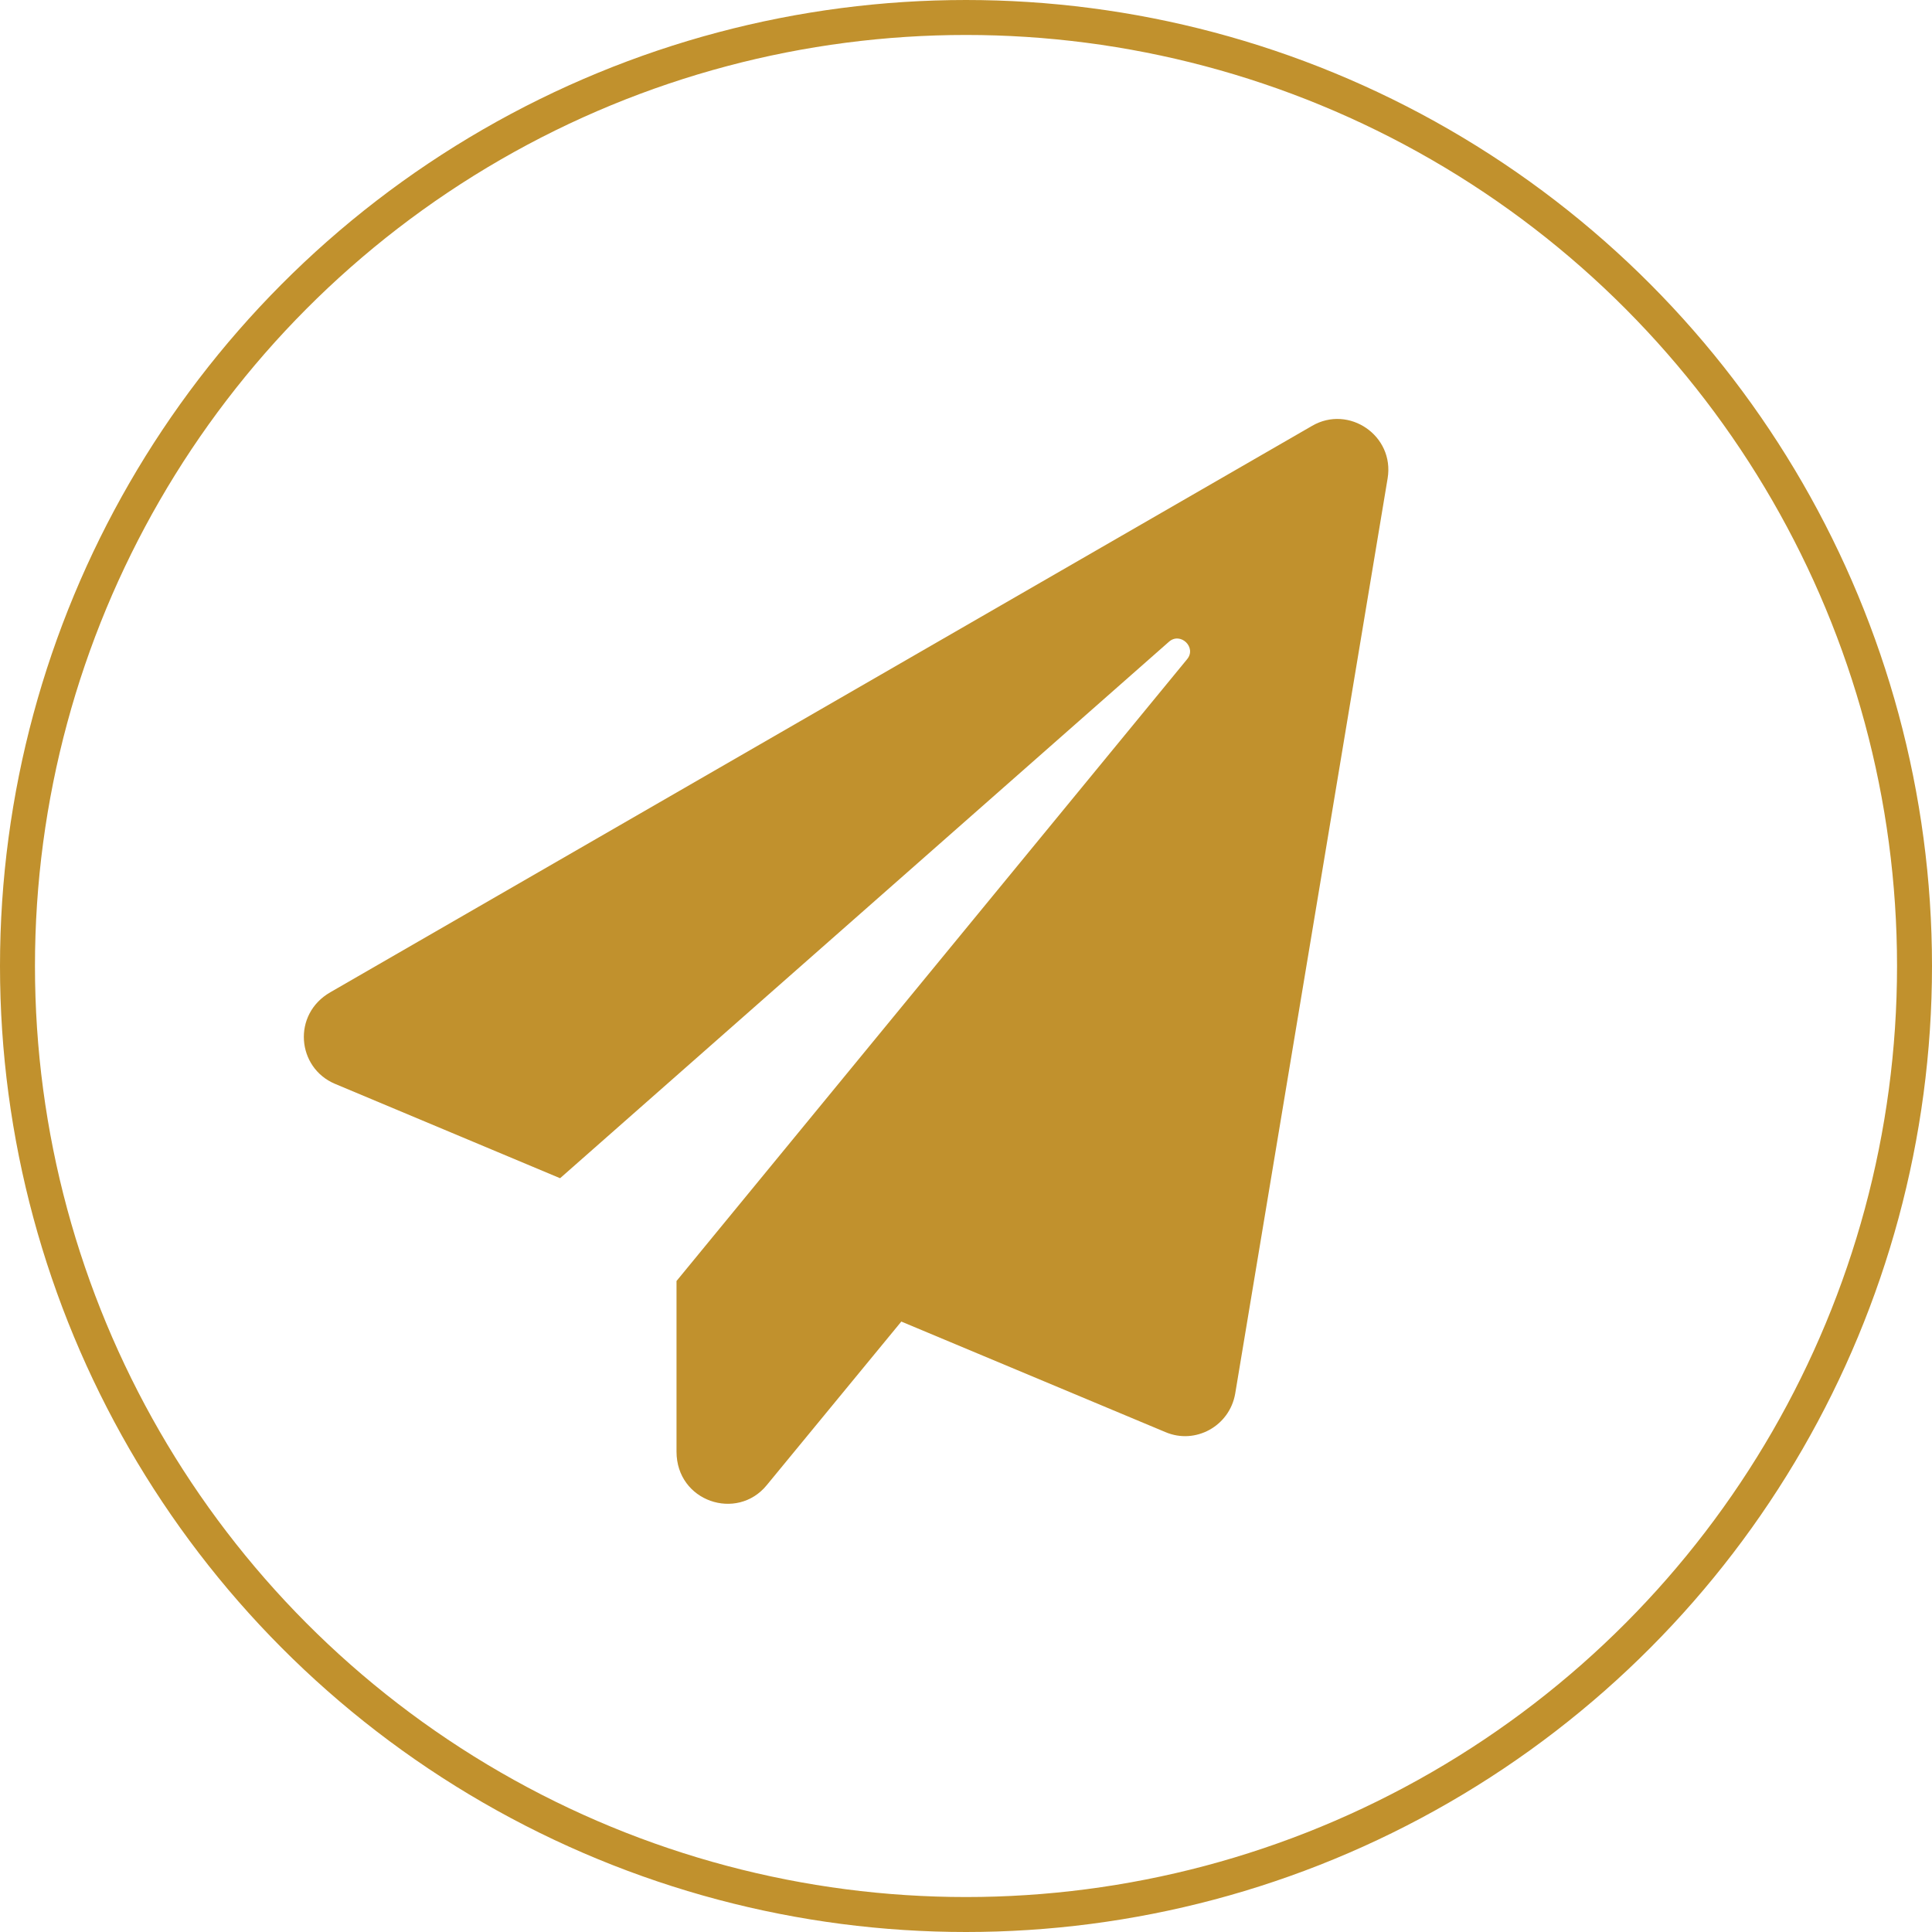
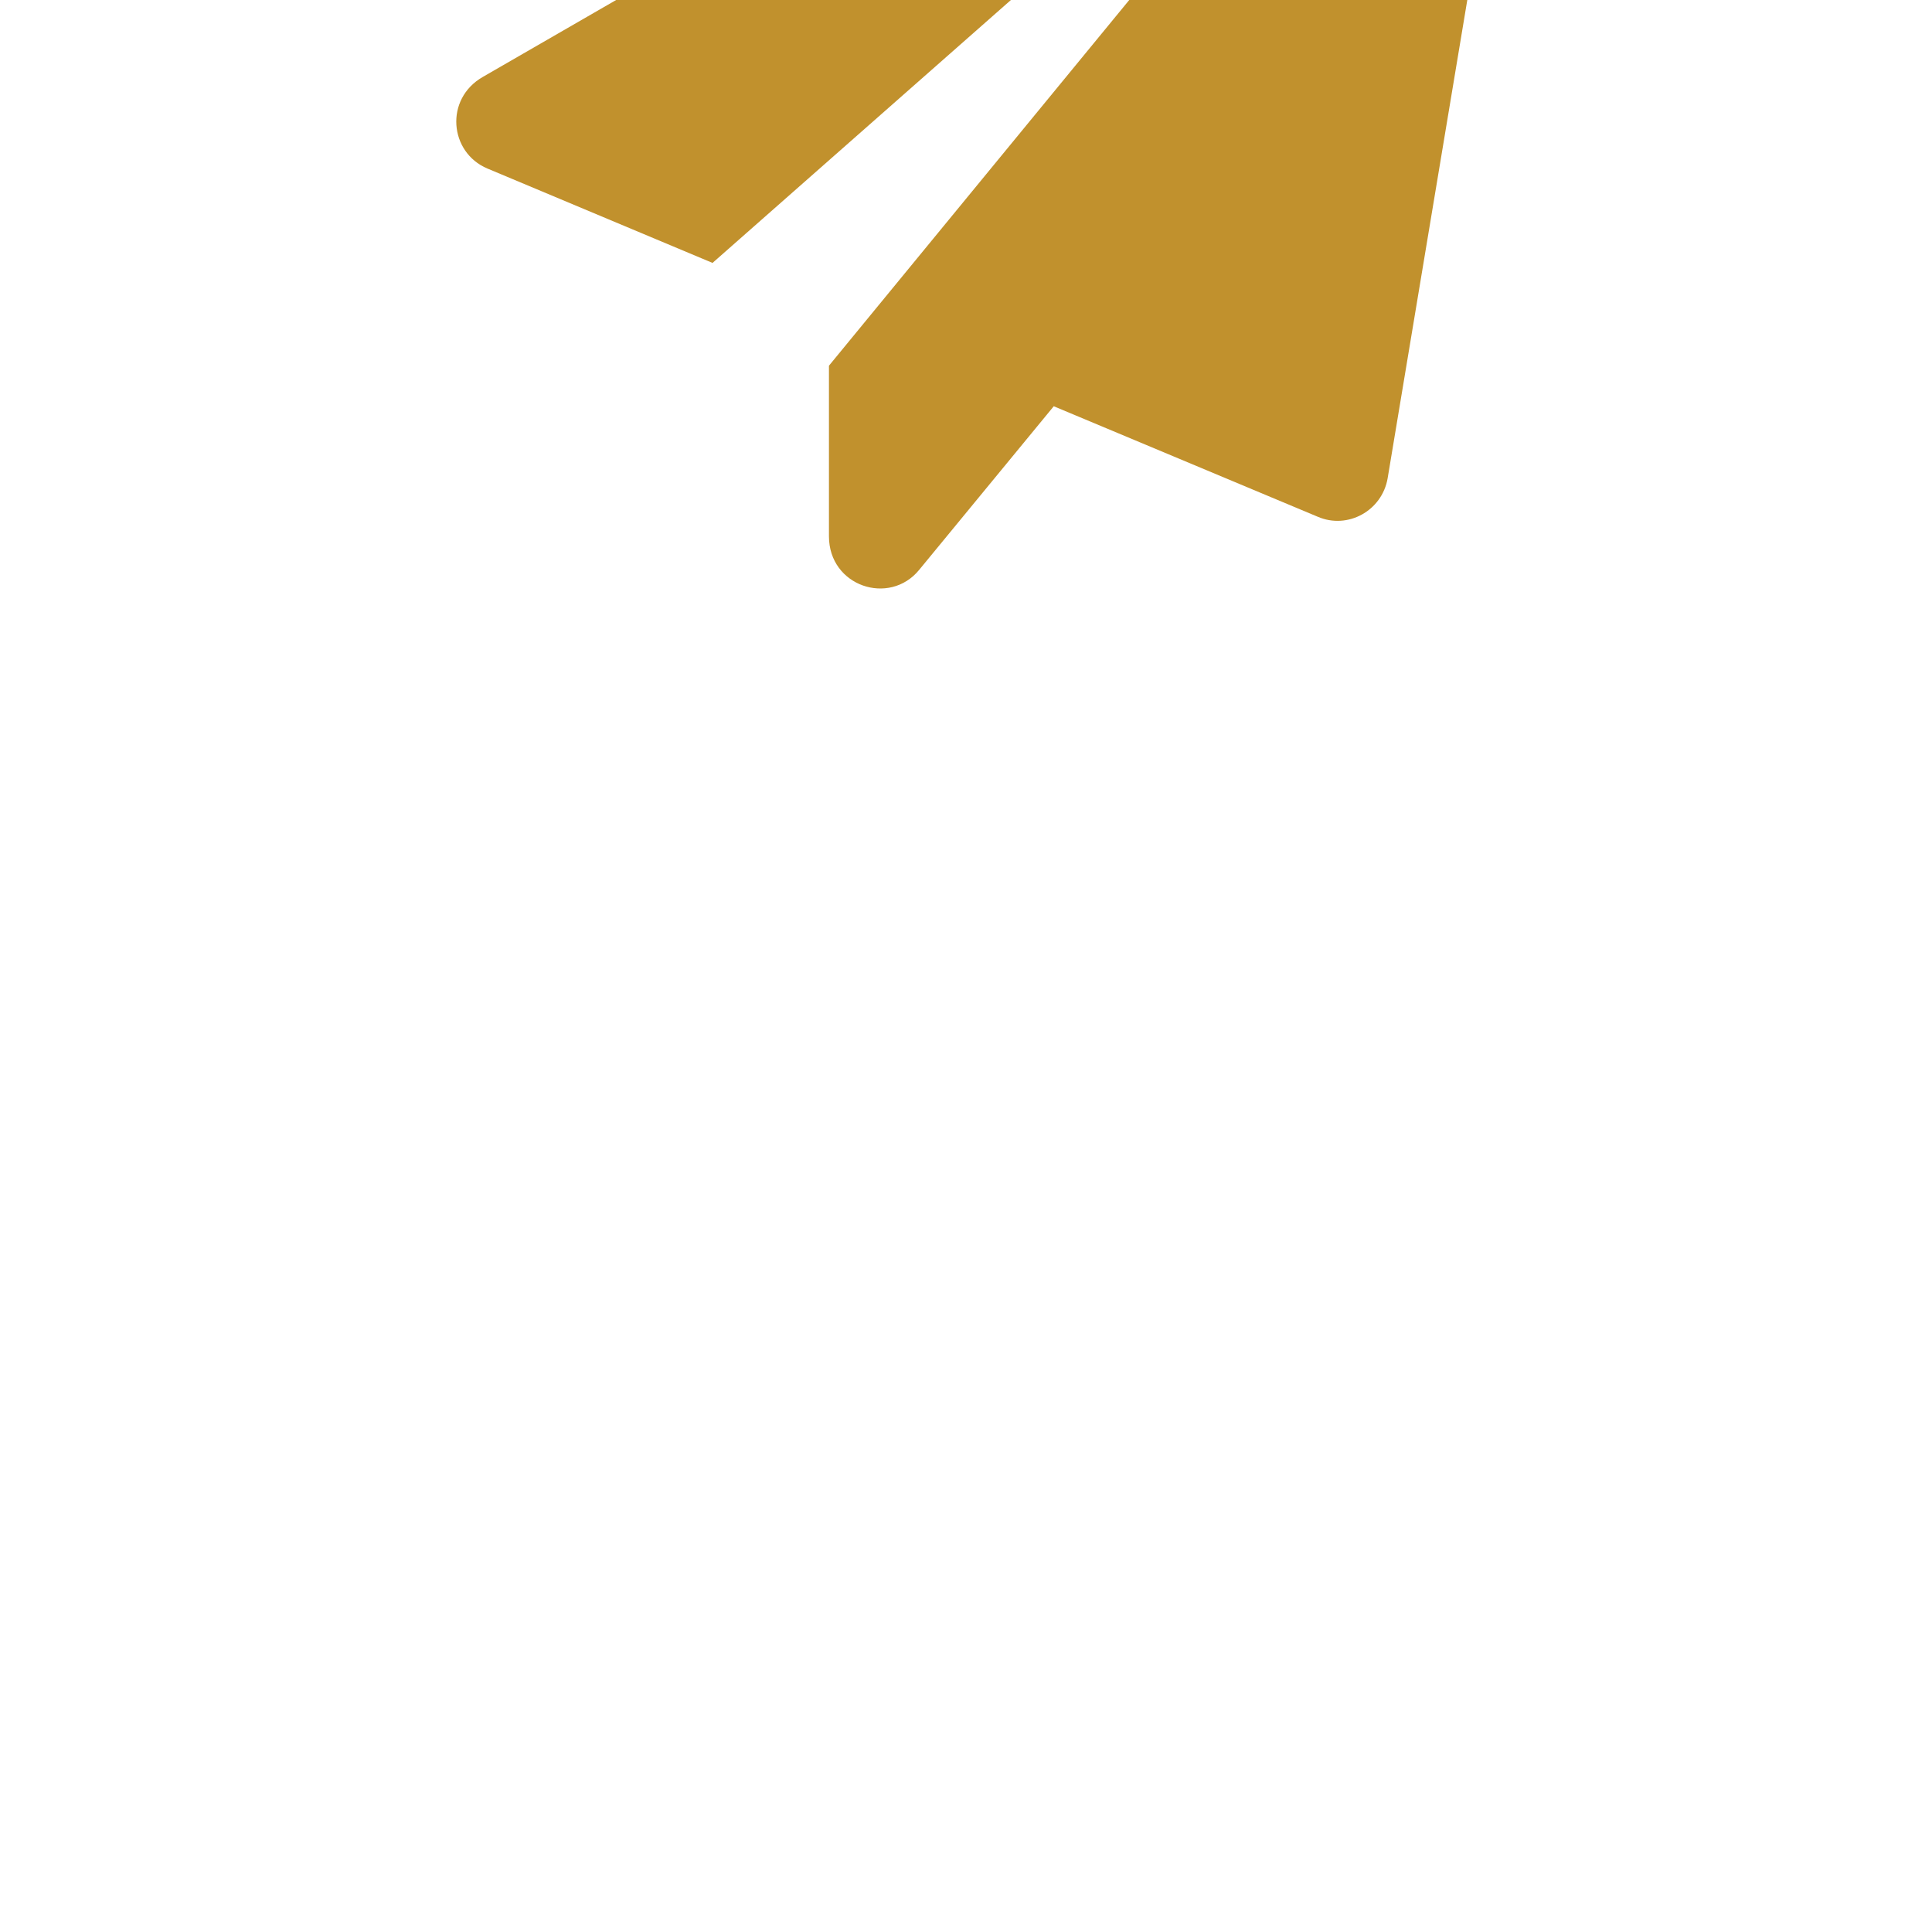
<svg xmlns="http://www.w3.org/2000/svg" id="Layer_2" data-name="Layer 2" viewBox="0 0 55.26 55.26">
  <defs>
    <style> .cls-1 { fill: none; stroke: #c1912d; stroke-miterlimit: 10; } .cls-2 { fill: #c1912d; stroke-width: 0px; } </style>
  </defs>
  <g id="Layer_1-2" data-name="Layer 1">
-     <path class="cls-2" d="M39.69,13.68l-4.36,26.18c-.16.93-1.14,1.47-2,1.1l-7.55-3.16-3.85,4.68c-.85,1.04-2.58.47-2.58-.96v-4.88l14.6-17.78c.29-.34-.19-.8-.52-.5l-17.41,15.34-6.44-2.7c-1.09-.46-1.23-1.99-.13-2.62l28.08-16.2c1.05-.61,2.36.28,2.16,1.5Z" />
-     <circle class="cls-1" cx="27.63" cy="27.63" r="27.13" />
+     <path class="cls-2" d="M39.69,13.68c-.16.93-1.14,1.47-2,1.1l-7.55-3.16-3.85,4.68c-.85,1.04-2.58.47-2.58-.96v-4.88l14.6-17.78c.29-.34-.19-.8-.52-.5l-17.41,15.34-6.44-2.7c-1.09-.46-1.23-1.99-.13-2.62l28.08-16.2c1.05-.61,2.36.28,2.16,1.5Z" />
  </g>
</svg>